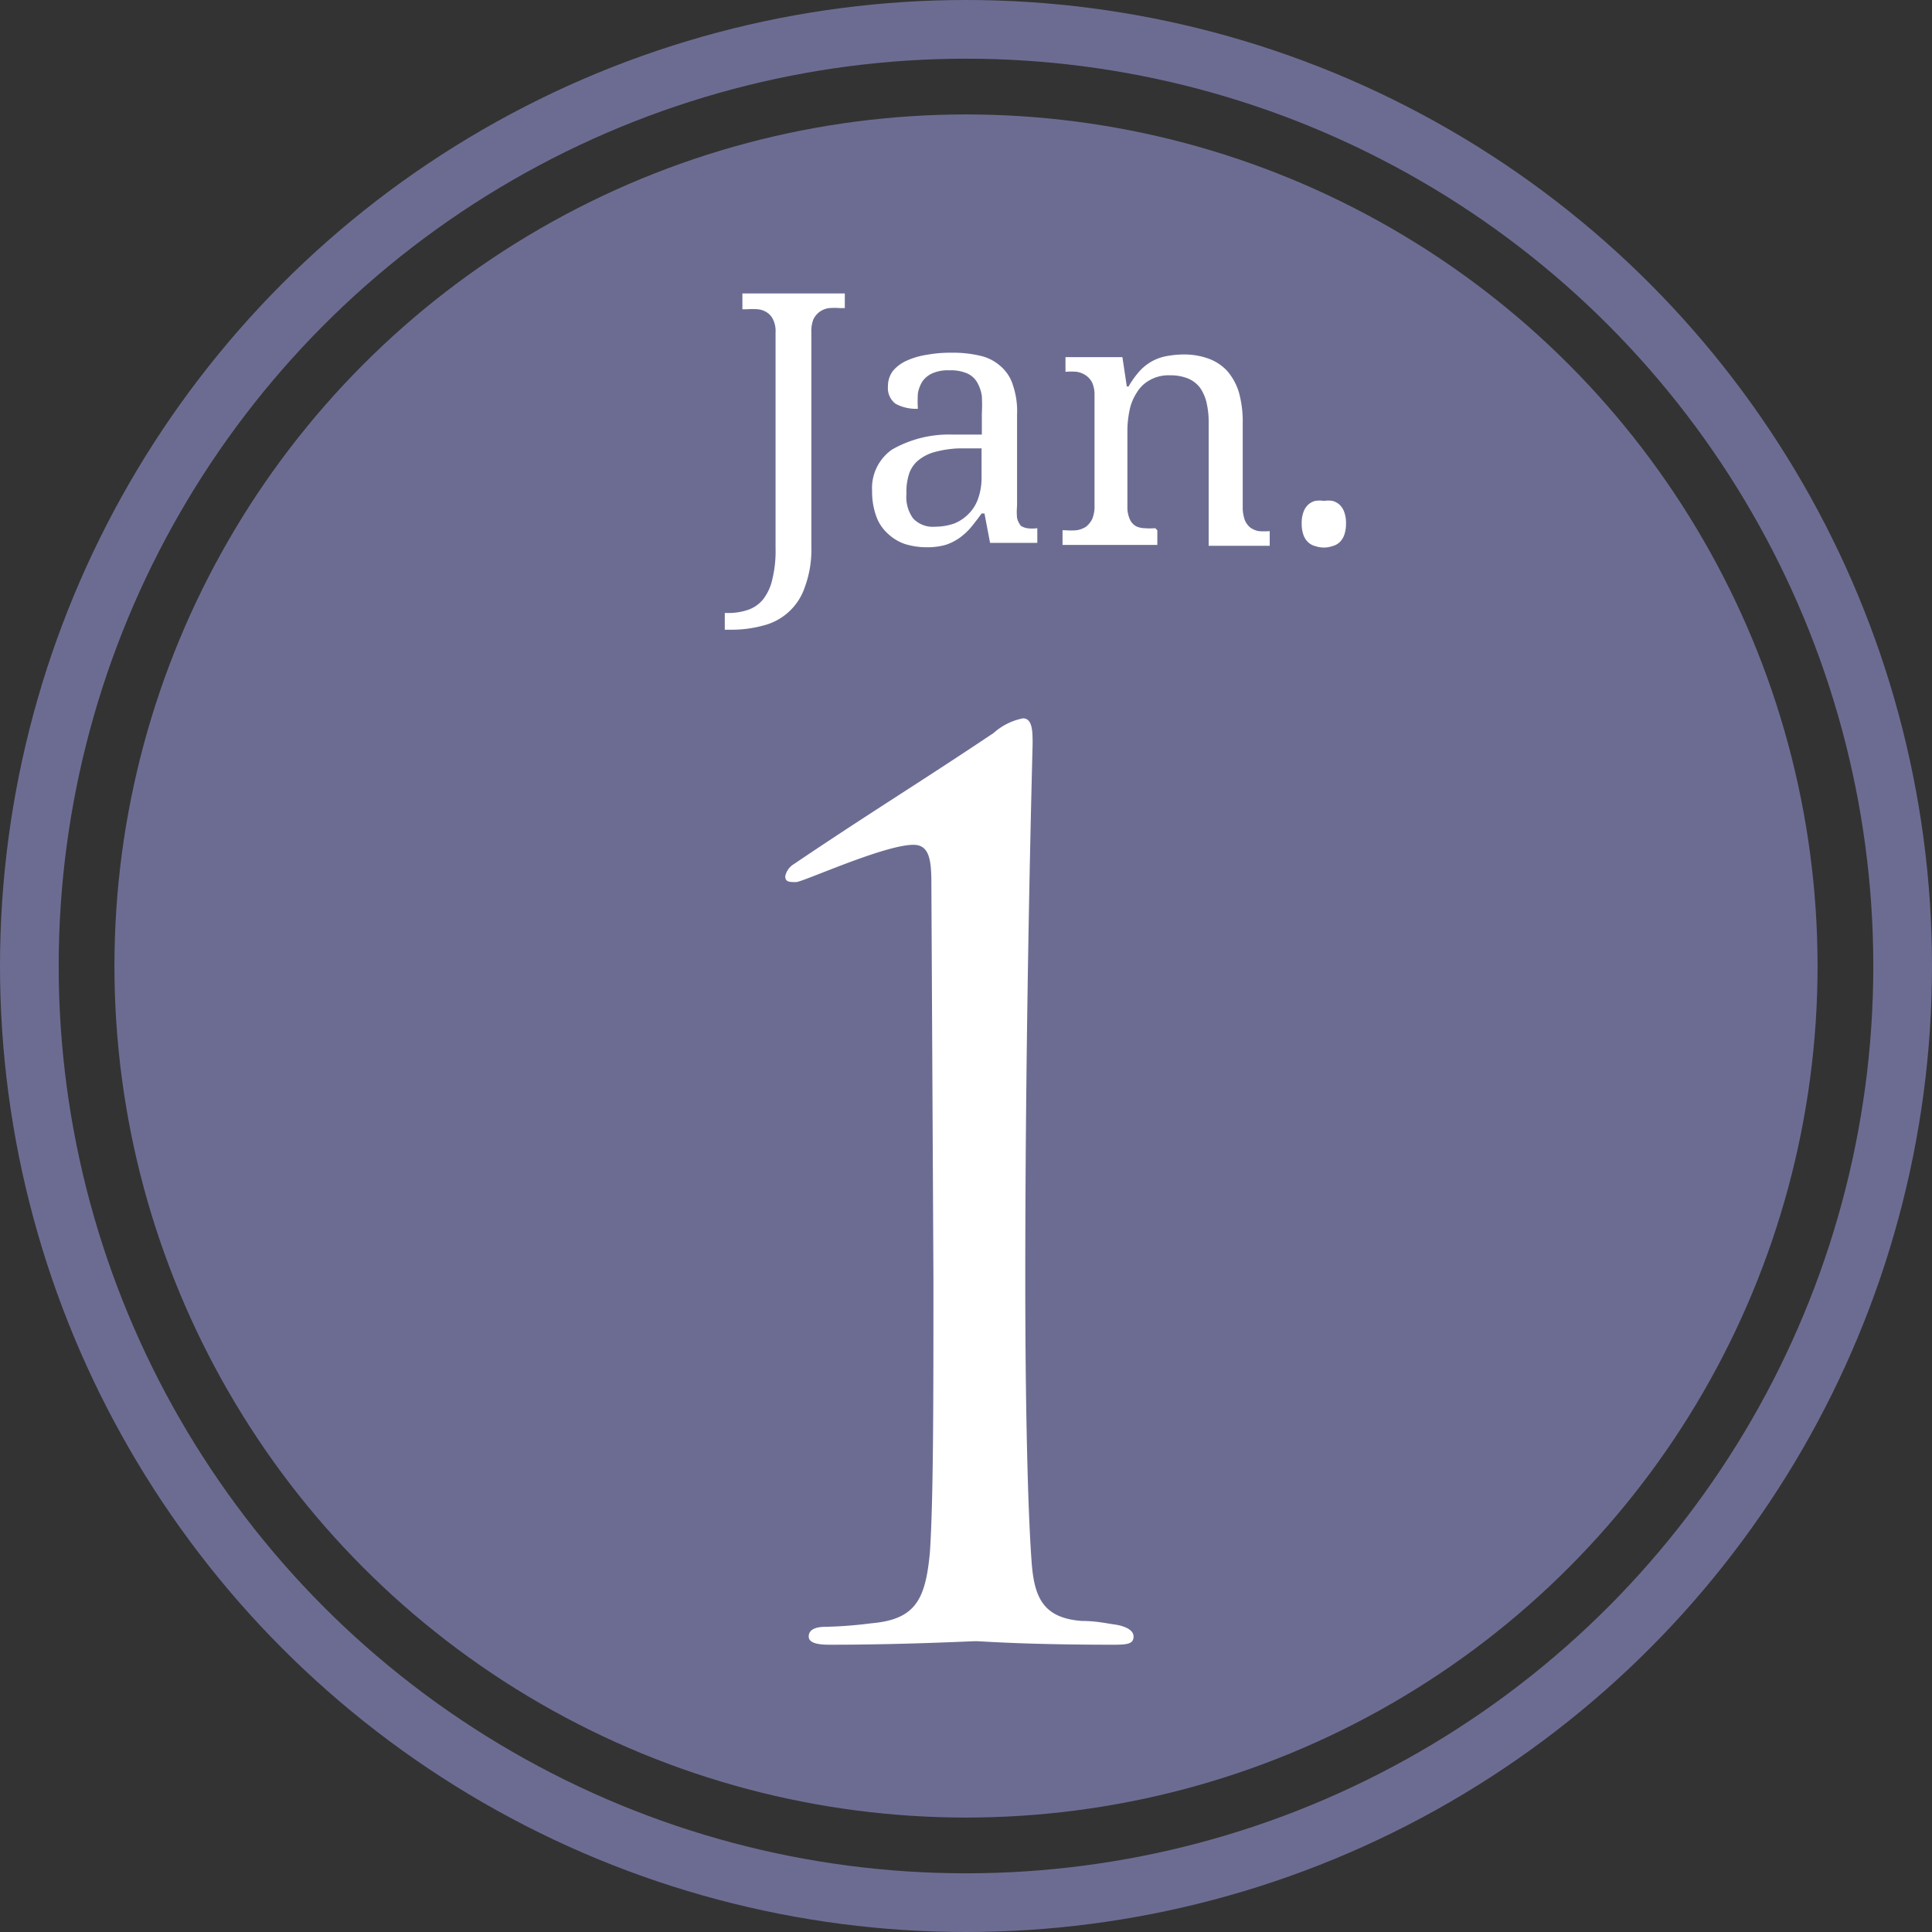
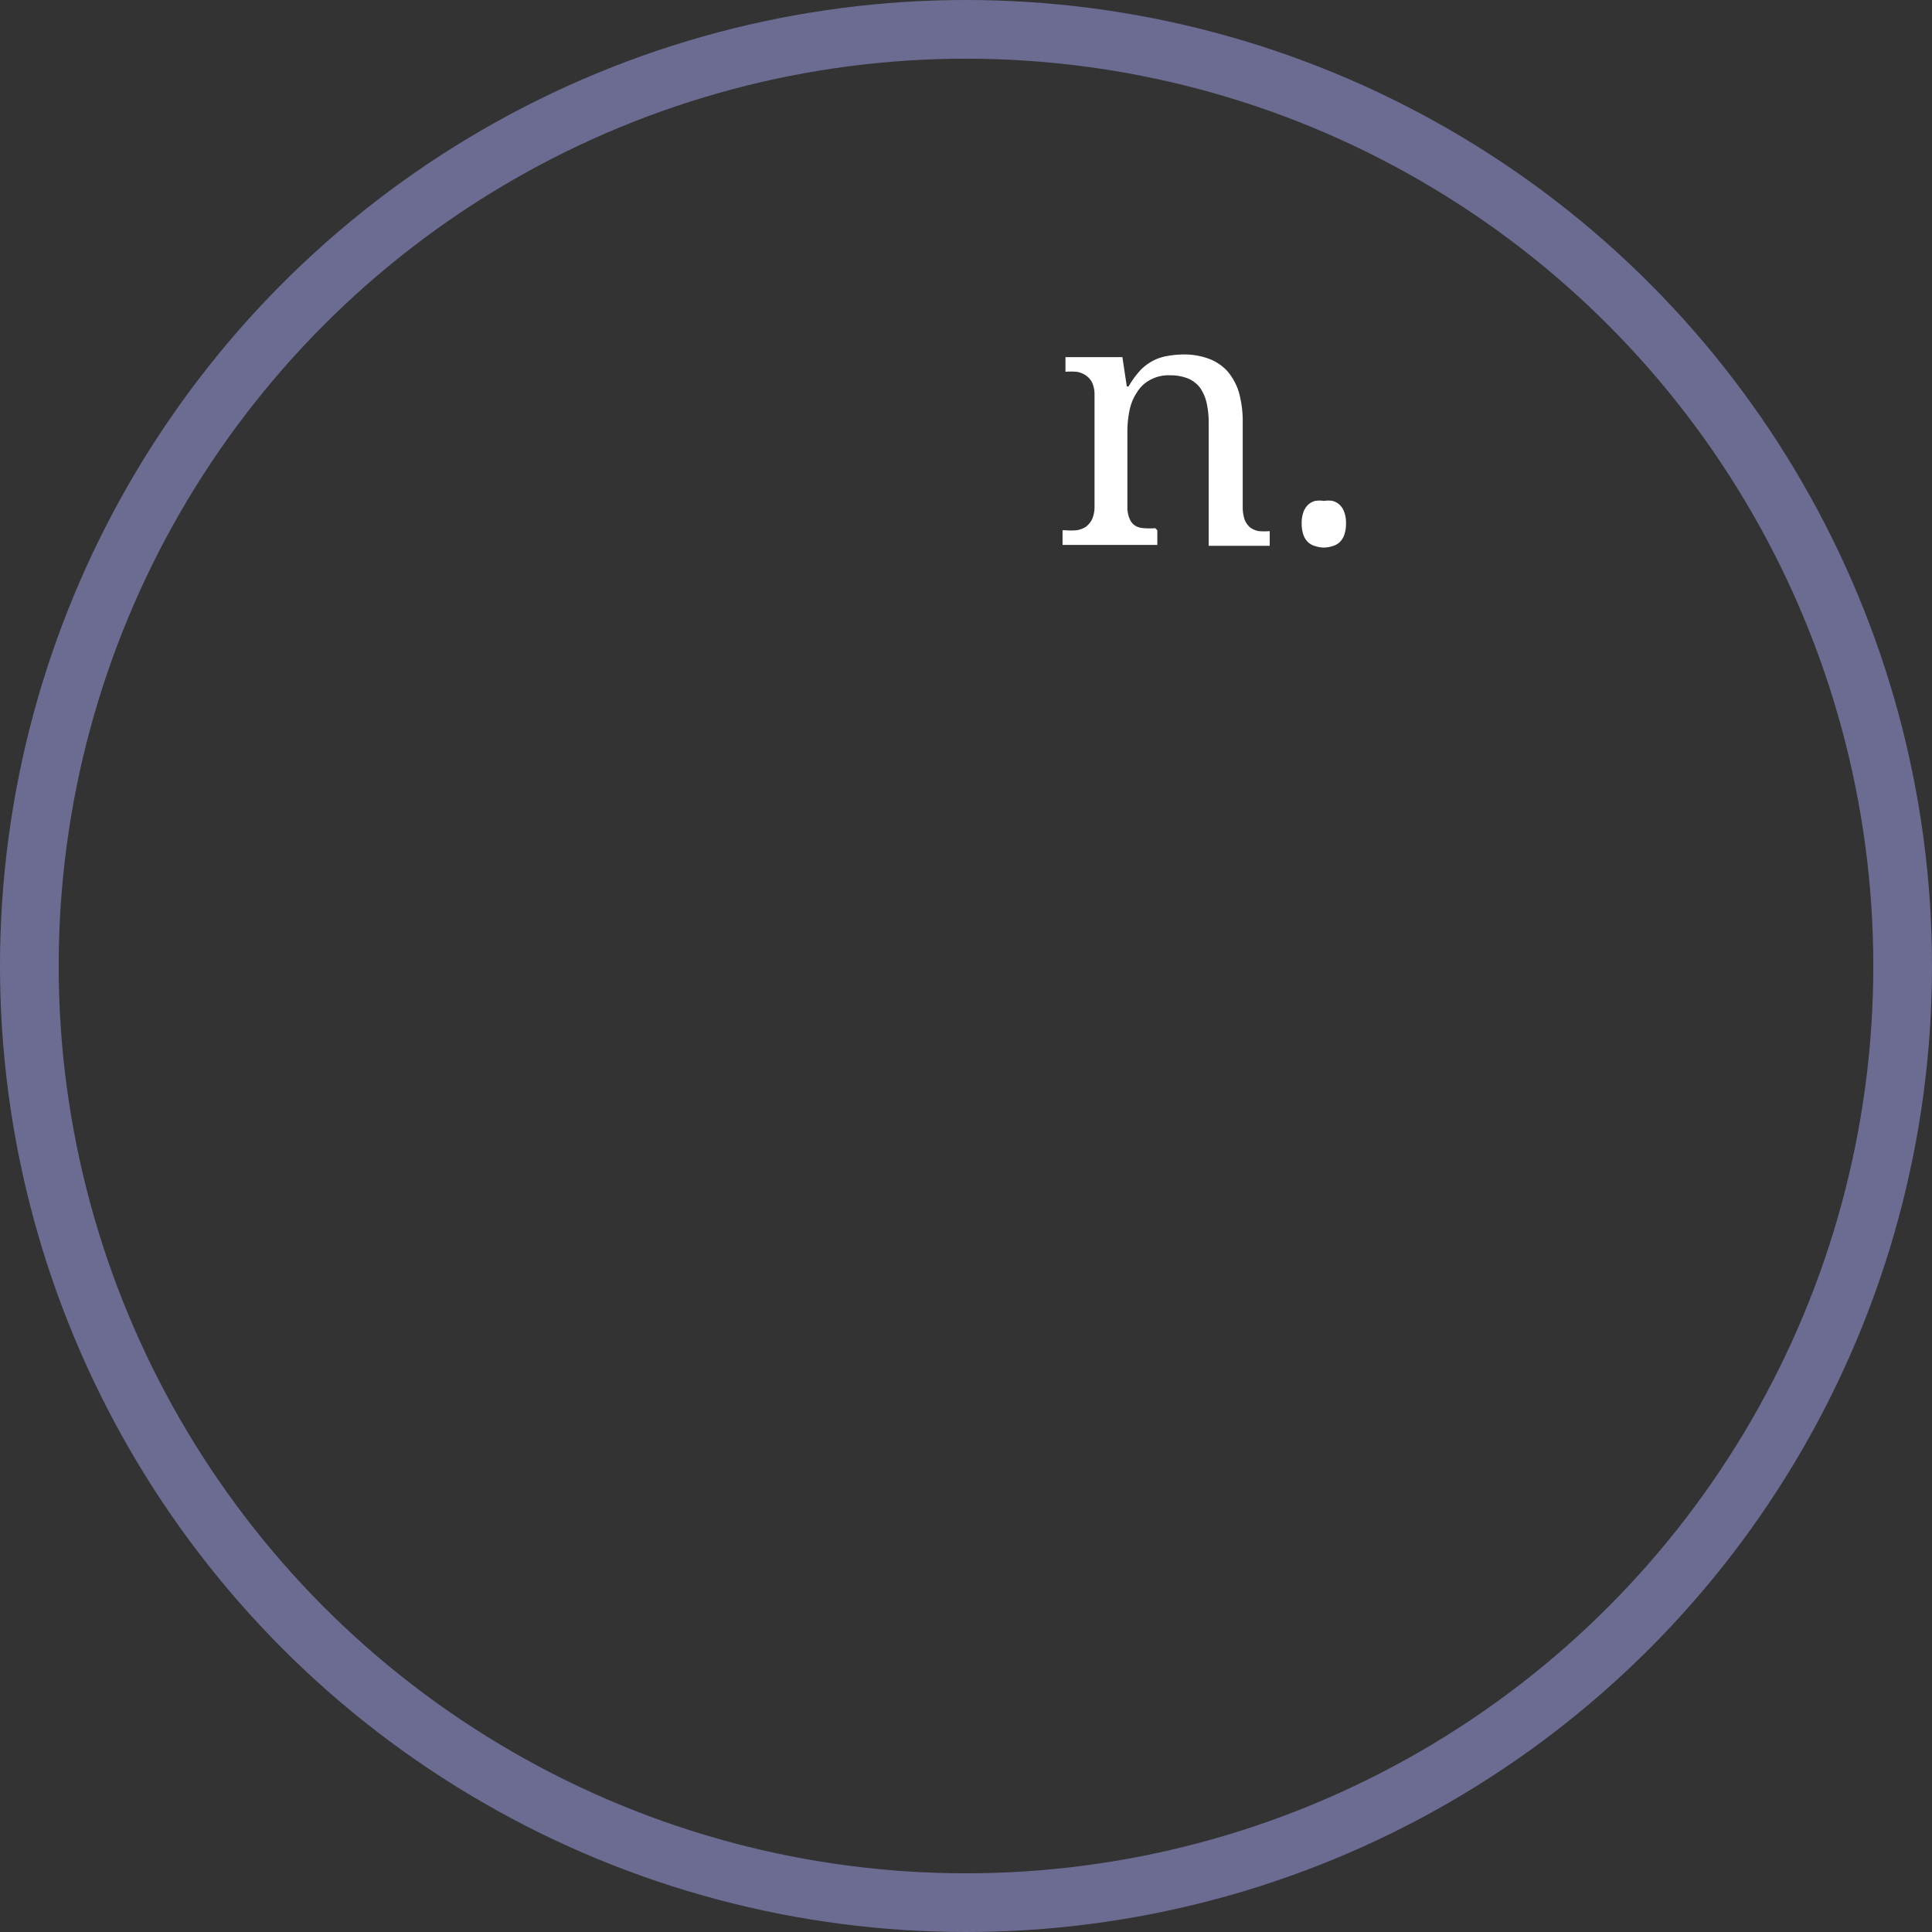
<svg xmlns="http://www.w3.org/2000/svg" id="ol" viewBox="0 0 65.84 65.84">
  <rect x="0" y="0" width="65.84" height="65.84" fill="#333333" stroke="none" />
  <defs>
    <style>.cls-1{fill:#6c6c93;}.cls-2{fill:none;stroke:#6c6c93;stroke-miterlimit:10;stroke-width:2px;}.cls-3{fill:#fff;}</style>
  </defs>
  <title>アートボード 1</title>
-   <circle class="cls-1" cx="32.92" cy="32.92" r="29.02" />
  <circle class="cls-2" cx="32.92" cy="32.92" r="31.92" />
-   <path class="cls-3" d="M31.74,30.1c0-.82-.08-1.31-.61-1.31-1,0-3.77,1.27-4,1.27s-.37,0-.37-.2a.63.63,0,0,1,.29-.41c2.62-1.77,4.18-2.71,6.81-4.47a2.12,2.12,0,0,1,1-.5c.33,0,.33.46.33.87,0,.12-.25,8.89-.25,18.24,0,4.1.08,7.75.21,9.55.08,1.27.37,2,1.72,2.1.49,0,.82.08,1.11.12s.65.16.65.41-.2.28-.69.28c-3.08,0-4.47-.12-4.68-.12s-2.42.12-5,.12c-.45,0-.7-.08-.7-.28s.17-.33.57-.33a14.44,14.44,0,0,0,1.56-.12c1.52-.13,1.85-.82,2-2.42.12-1.81.12-5.21.12-9.31Z" />
-   <path class="cls-3" d="M24.7,20.89h.12a2.06,2.06,0,0,0,.68-.11,1.14,1.14,0,0,0,.51-.36,1.71,1.71,0,0,0,.31-.68,4.06,4.06,0,0,0,.11-1.06V11.33a.89.89,0,0,0-.08-.43.58.58,0,0,0-.21-.25.68.68,0,0,0-.31-.11,2.34,2.34,0,0,0-.38,0H25.3V10h3.49v.5h-.16a2.34,2.34,0,0,0-.38,0,.72.72,0,0,0-.31.12.71.71,0,0,0-.22.26,1.12,1.12,0,0,0-.07.45v7.3A3.68,3.68,0,0,1,27.43,20,2,2,0,0,1,26,21.32a4.07,4.07,0,0,1-1.07.14H24.7Z" />
-   <path class="cls-3" d="M32.34,12.62a1.28,1.28,0,0,0-.56.1.82.82,0,0,0-.34.27,1.11,1.11,0,0,0-.16.42,4.07,4.07,0,0,0,0,.52,1.45,1.45,0,0,1-.76-.17.67.67,0,0,1-.26-.59.86.86,0,0,1,.17-.53,1.32,1.32,0,0,1,.47-.35,2.66,2.66,0,0,1,.69-.2,4.46,4.46,0,0,1,.84-.07,4,4,0,0,1,1,.11,1.54,1.54,0,0,1,.68.36,1.37,1.37,0,0,1,.41.64,2.73,2.73,0,0,1,.14,1v3.11a2.18,2.18,0,0,0,0,.41.68.68,0,0,0,.13.27A.59.59,0,0,0,35,18a1.2,1.2,0,0,0,.35,0h0v.5H33.74l-.19-1h-.1c-.12.17-.24.32-.36.47a2.19,2.19,0,0,1-.39.36,1.8,1.8,0,0,1-.48.24,2.32,2.32,0,0,1-.64.08,2.55,2.55,0,0,1-.74-.11,1.62,1.62,0,0,1-.59-.36,1.45,1.45,0,0,1-.39-.59,2.46,2.46,0,0,1-.14-.86,1.6,1.6,0,0,1,.68-1.41,3.9,3.9,0,0,1,2.06-.51l1,0V14.1a5.47,5.47,0,0,0,0-.6,1.3,1.3,0,0,0-.16-.47.74.74,0,0,0-.33-.3A1.41,1.41,0,0,0,32.34,12.62Zm-1.45,4.21a1.24,1.24,0,0,0,.23.84.92.92,0,0,0,.74.28,2,2,0,0,0,.66-.11,1.43,1.43,0,0,0,.5-.34,1.35,1.35,0,0,0,.32-.53,2.08,2.08,0,0,0,.11-.69v-1l-.77,0a3.71,3.71,0,0,0-.85.13,1.5,1.5,0,0,0-.55.29,1,1,0,0,0-.3.45A2,2,0,0,0,30.89,16.83Z" />
  <path class="cls-3" d="M39.44,18.07v.5H36.21v-.5h.1a2.17,2.17,0,0,0,.38,0,.82.82,0,0,0,.32-.12.8.8,0,0,0,.21-.26,1.1,1.1,0,0,0,.08-.45V13.46a1,1,0,0,0-.08-.42.67.67,0,0,0-.22-.25.77.77,0,0,0-.31-.12,2.34,2.34,0,0,0-.38,0h0v-.5h1.94l.15,1h.06a3.13,3.13,0,0,1,.4-.55,1.69,1.69,0,0,1,.44-.33,1.66,1.66,0,0,1,.49-.16,3.21,3.21,0,0,1,.55-.05,2.42,2.42,0,0,1,.84.14,1.62,1.62,0,0,1,.64.42,2,2,0,0,1,.4.73,3.7,3.7,0,0,1,.13,1.06v2.84a1.32,1.32,0,0,0,.07.45.65.65,0,0,0,.19.26.69.69,0,0,0,.29.12,2.22,2.22,0,0,0,.37,0h0v.5H41.19V14.43a3,3,0,0,0-.07-.7,1.49,1.49,0,0,0-.22-.51,1,1,0,0,0-.41-.32,1.6,1.6,0,0,0-.62-.11,1.29,1.29,0,0,0-.68.16,1.16,1.16,0,0,0-.45.43,1.72,1.72,0,0,0-.25.62,3.51,3.51,0,0,0-.07.74v2.53a1,1,0,0,0,.08.42.5.5,0,0,0,.21.24A.68.68,0,0,0,39,18a2.22,2.22,0,0,0,.37,0Z" />
  <path class="cls-3" d="M44.36,17.84a1.07,1.07,0,0,1,.06-.39.63.63,0,0,1,.16-.25.56.56,0,0,1,.24-.13,1,1,0,0,1,.3,0,.92.92,0,0,1,.29,0,.56.56,0,0,1,.24.13.63.63,0,0,1,.16.25,1.07,1.07,0,0,1,.06.39,1.14,1.14,0,0,1-.06.39.63.63,0,0,1-.16.25.56.56,0,0,1-.24.13.93.93,0,0,1-.29.05.94.94,0,0,1-.3-.05.56.56,0,0,1-.24-.13.63.63,0,0,1-.16-.25A1.14,1.14,0,0,1,44.36,17.84Z" />
</svg>